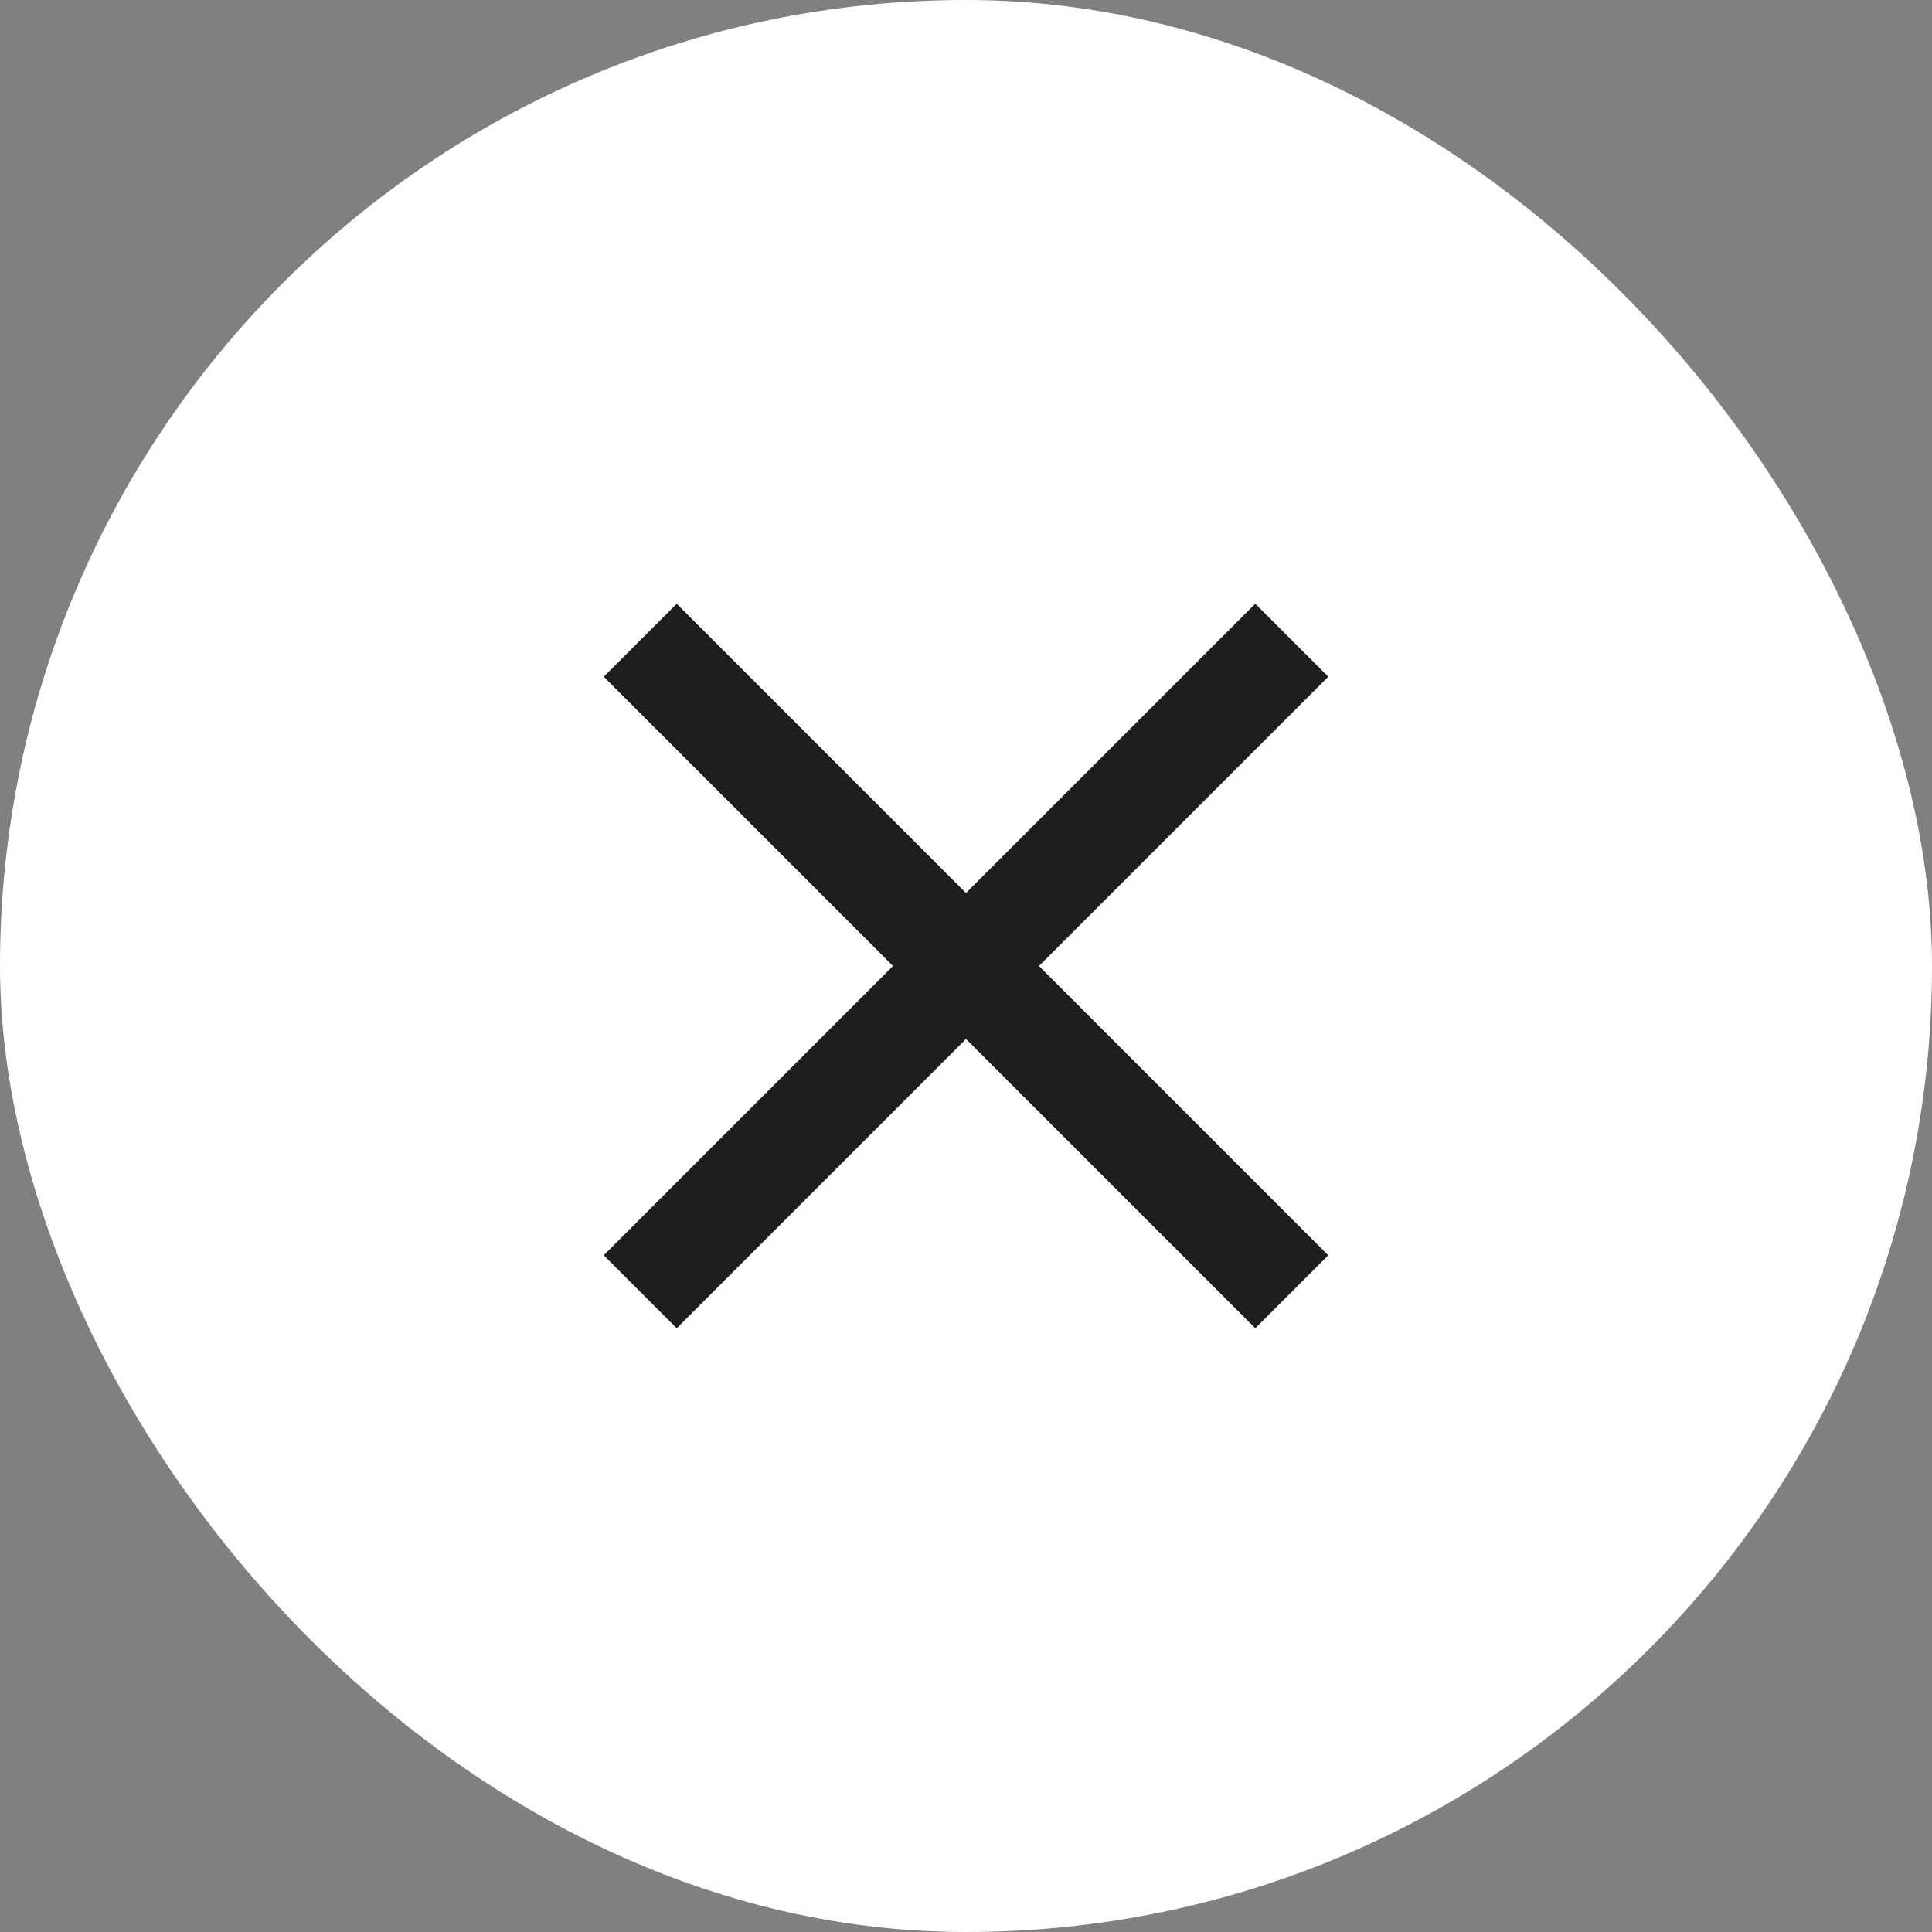
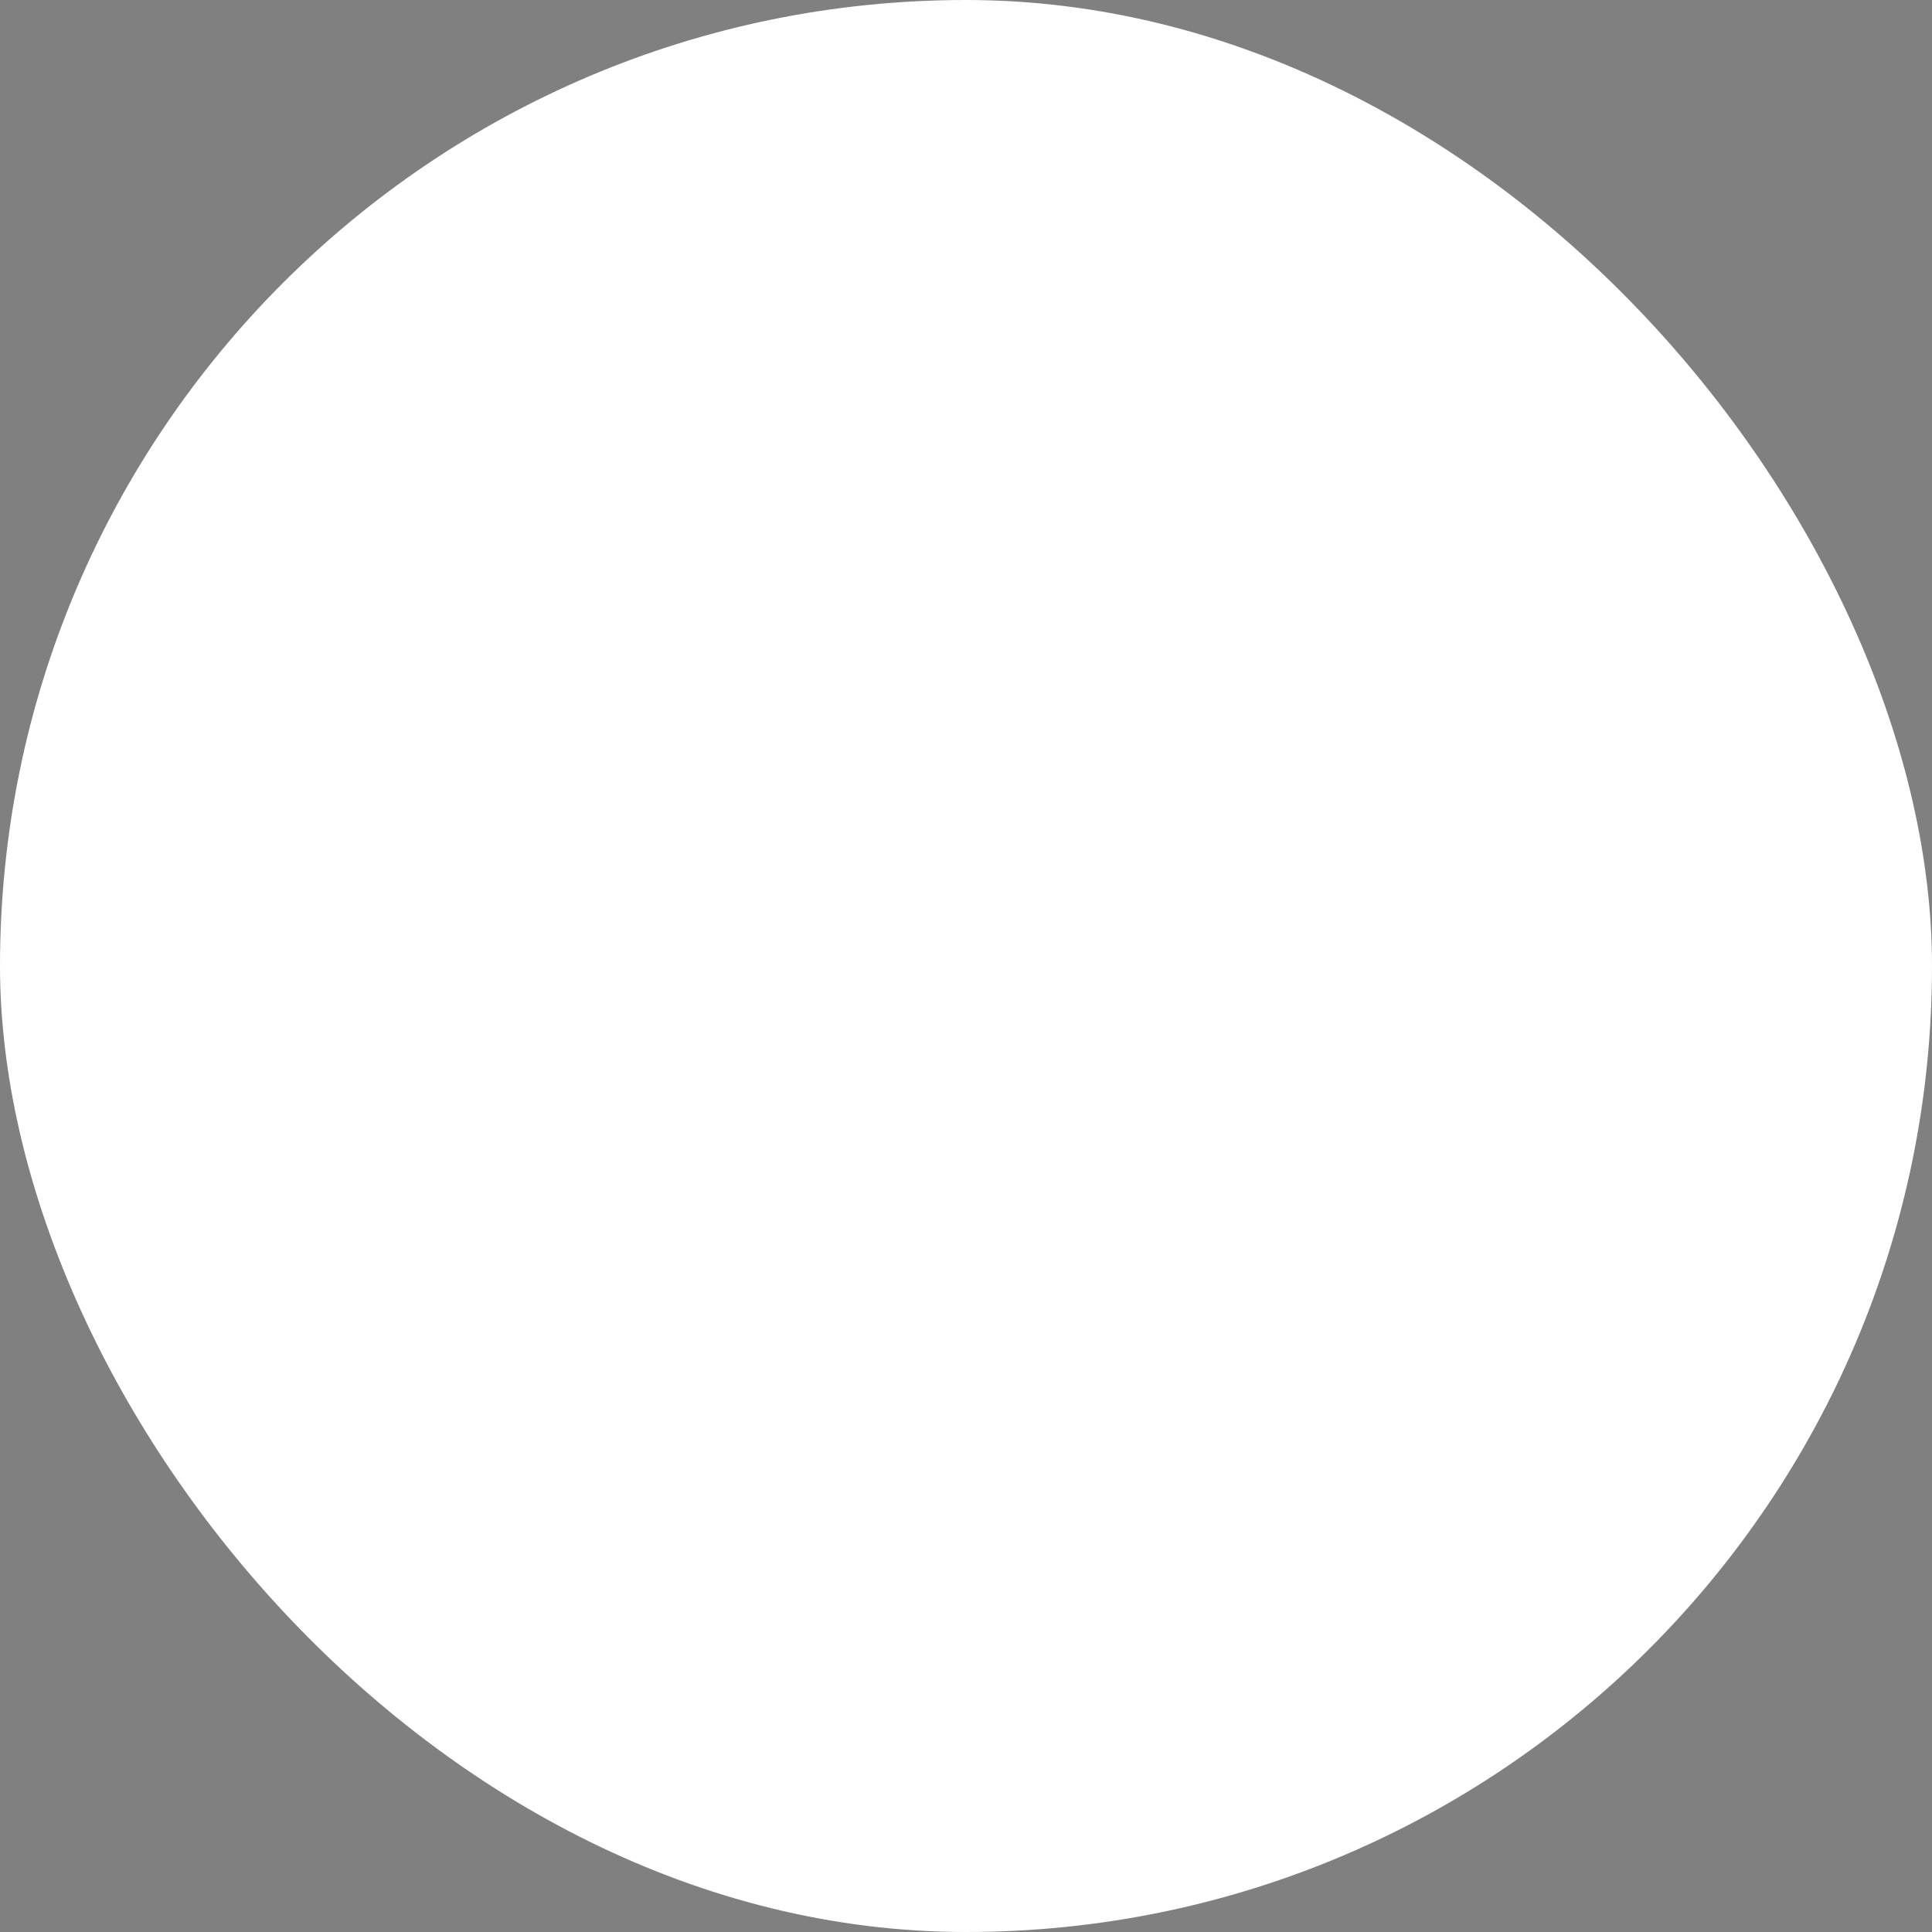
<svg xmlns="http://www.w3.org/2000/svg" id="picto-ores_close" width="48" height="48" viewBox="0 0 48 48">
  <rect x="0" y="0" width="48" height="48" fill="#808080" stroke="none" />
  <rect id="Boundary" width="48" height="48" rx="24" fill="#fff" />
-   <path id="_Color" data-name=" ↳Color" d="M18,1.813,16.187,0,9,7.187,1.813,0,0,1.813,7.187,9,0,16.187,1.813,18,9,10.813,16.187,18,18,16.187,10.813,9Z" transform="translate(15 15)" fill="#1e1e1e" />
</svg>